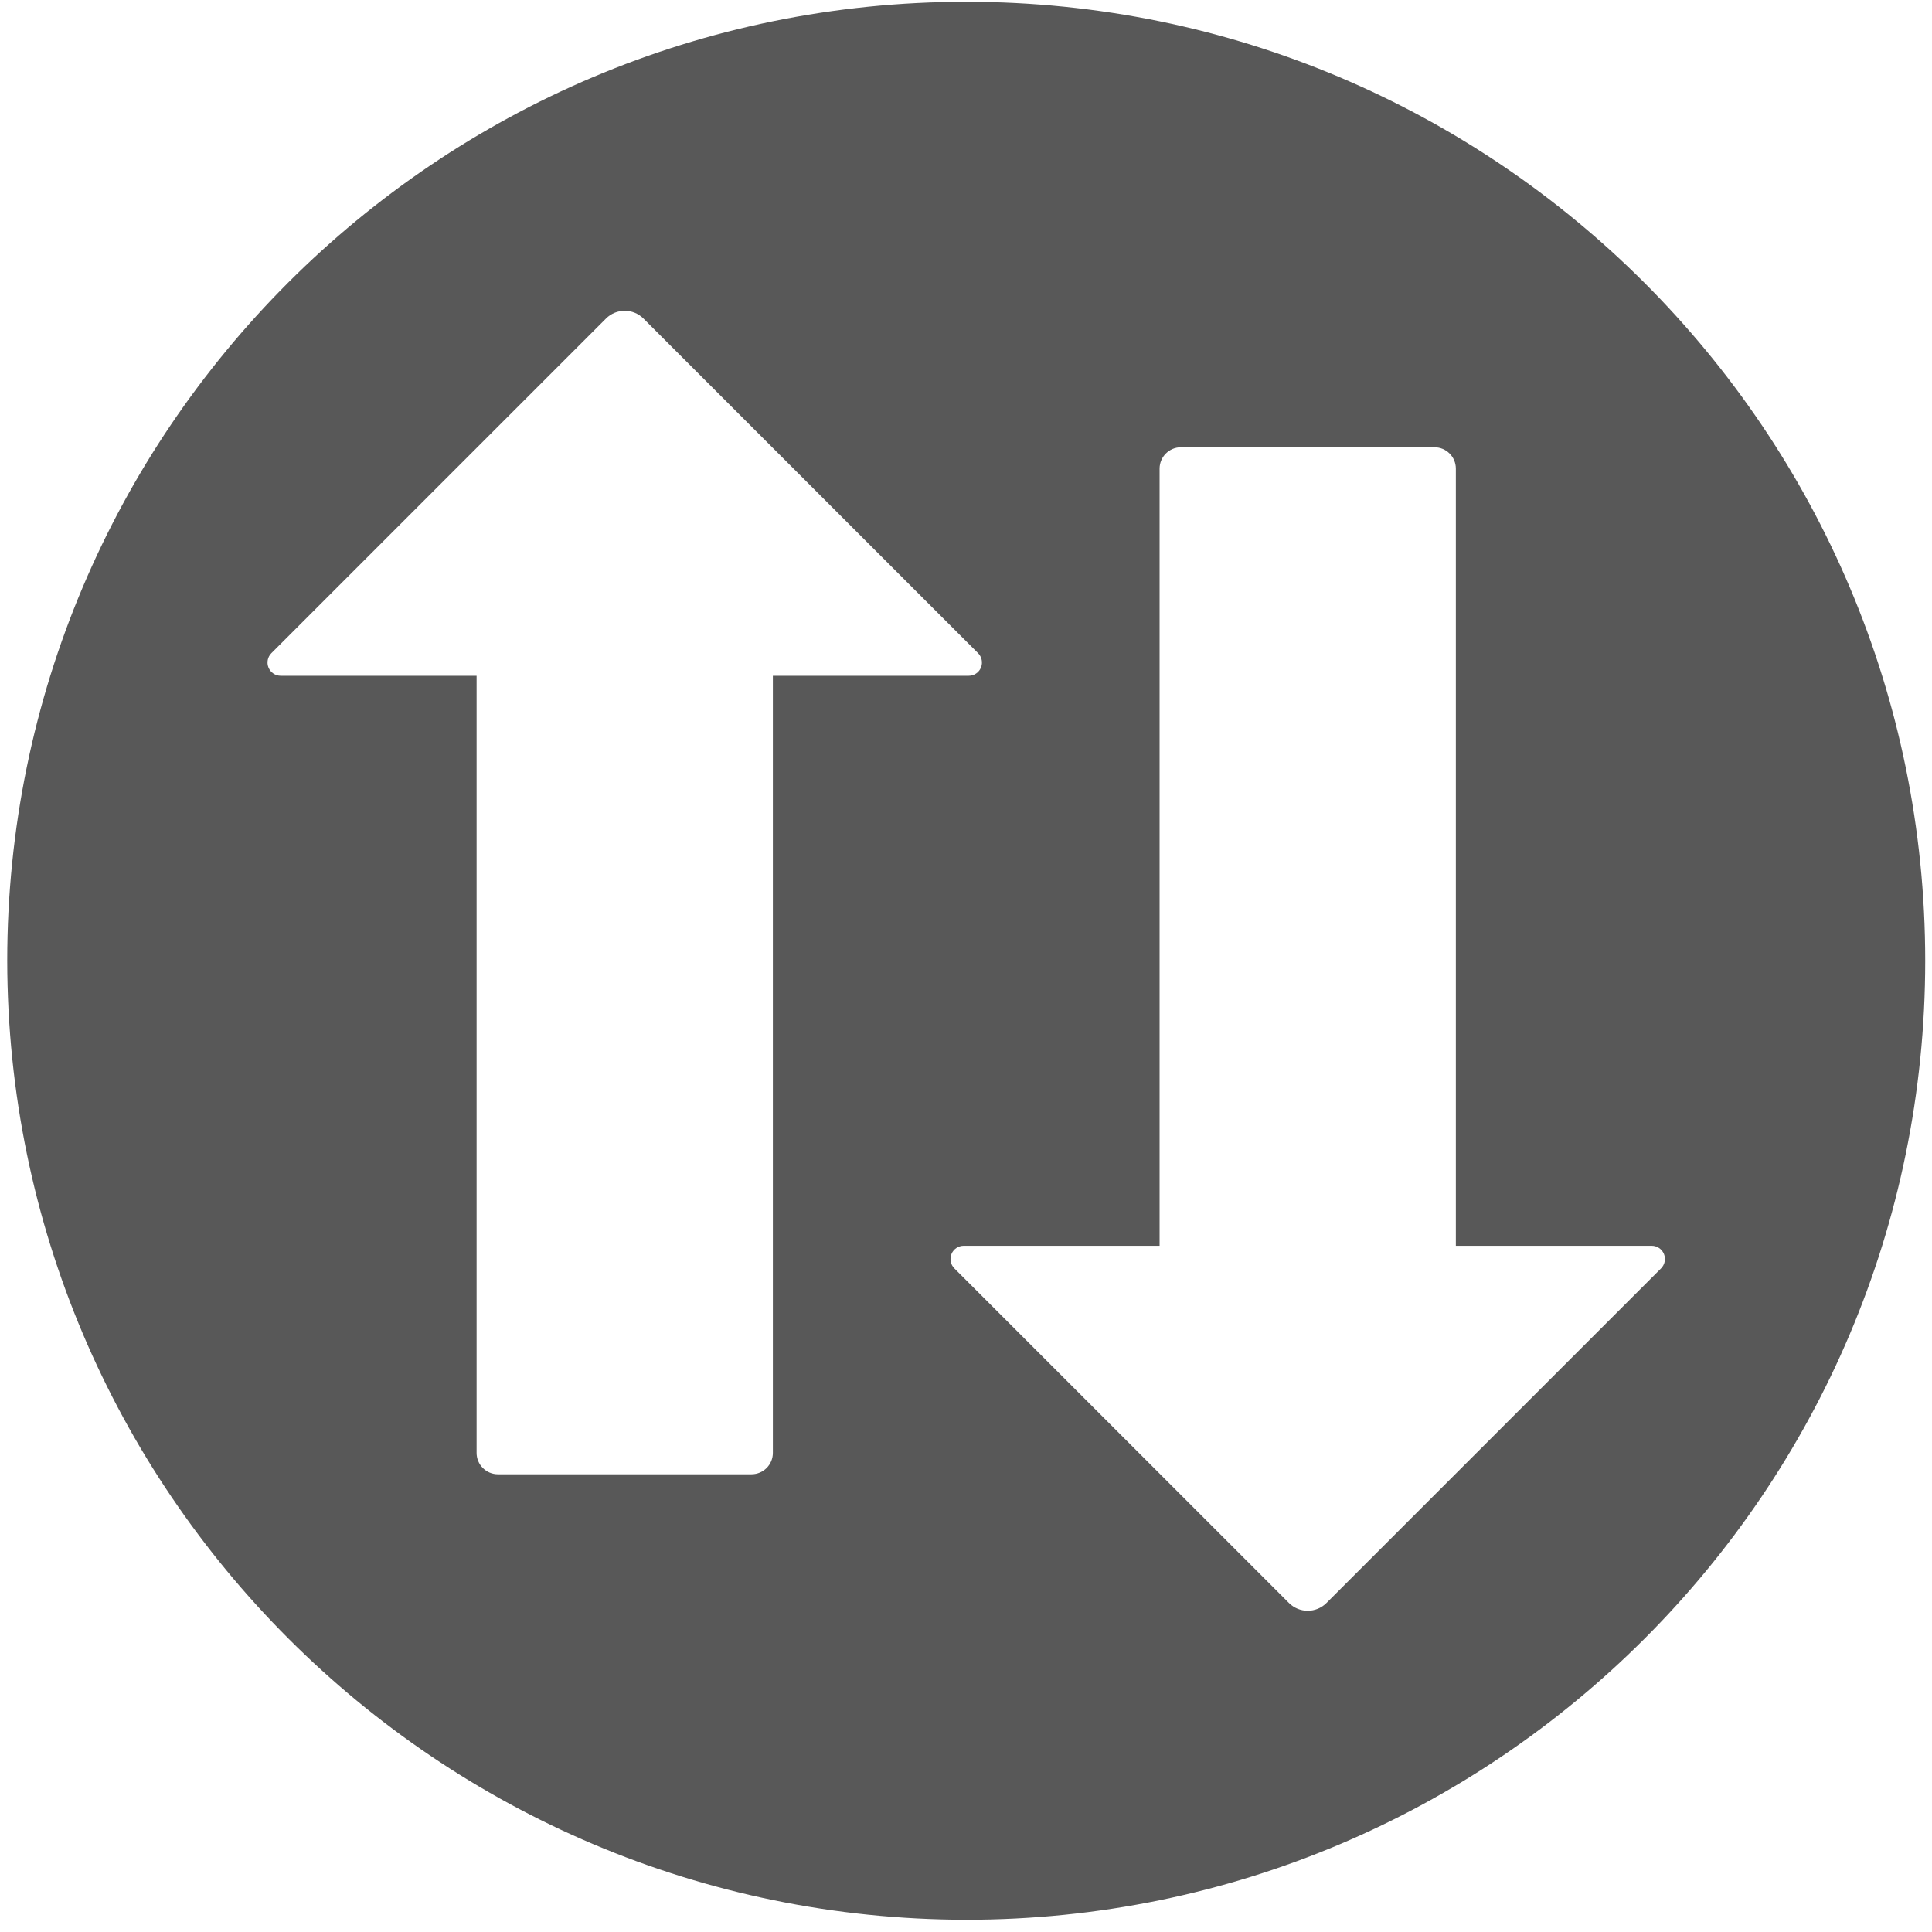
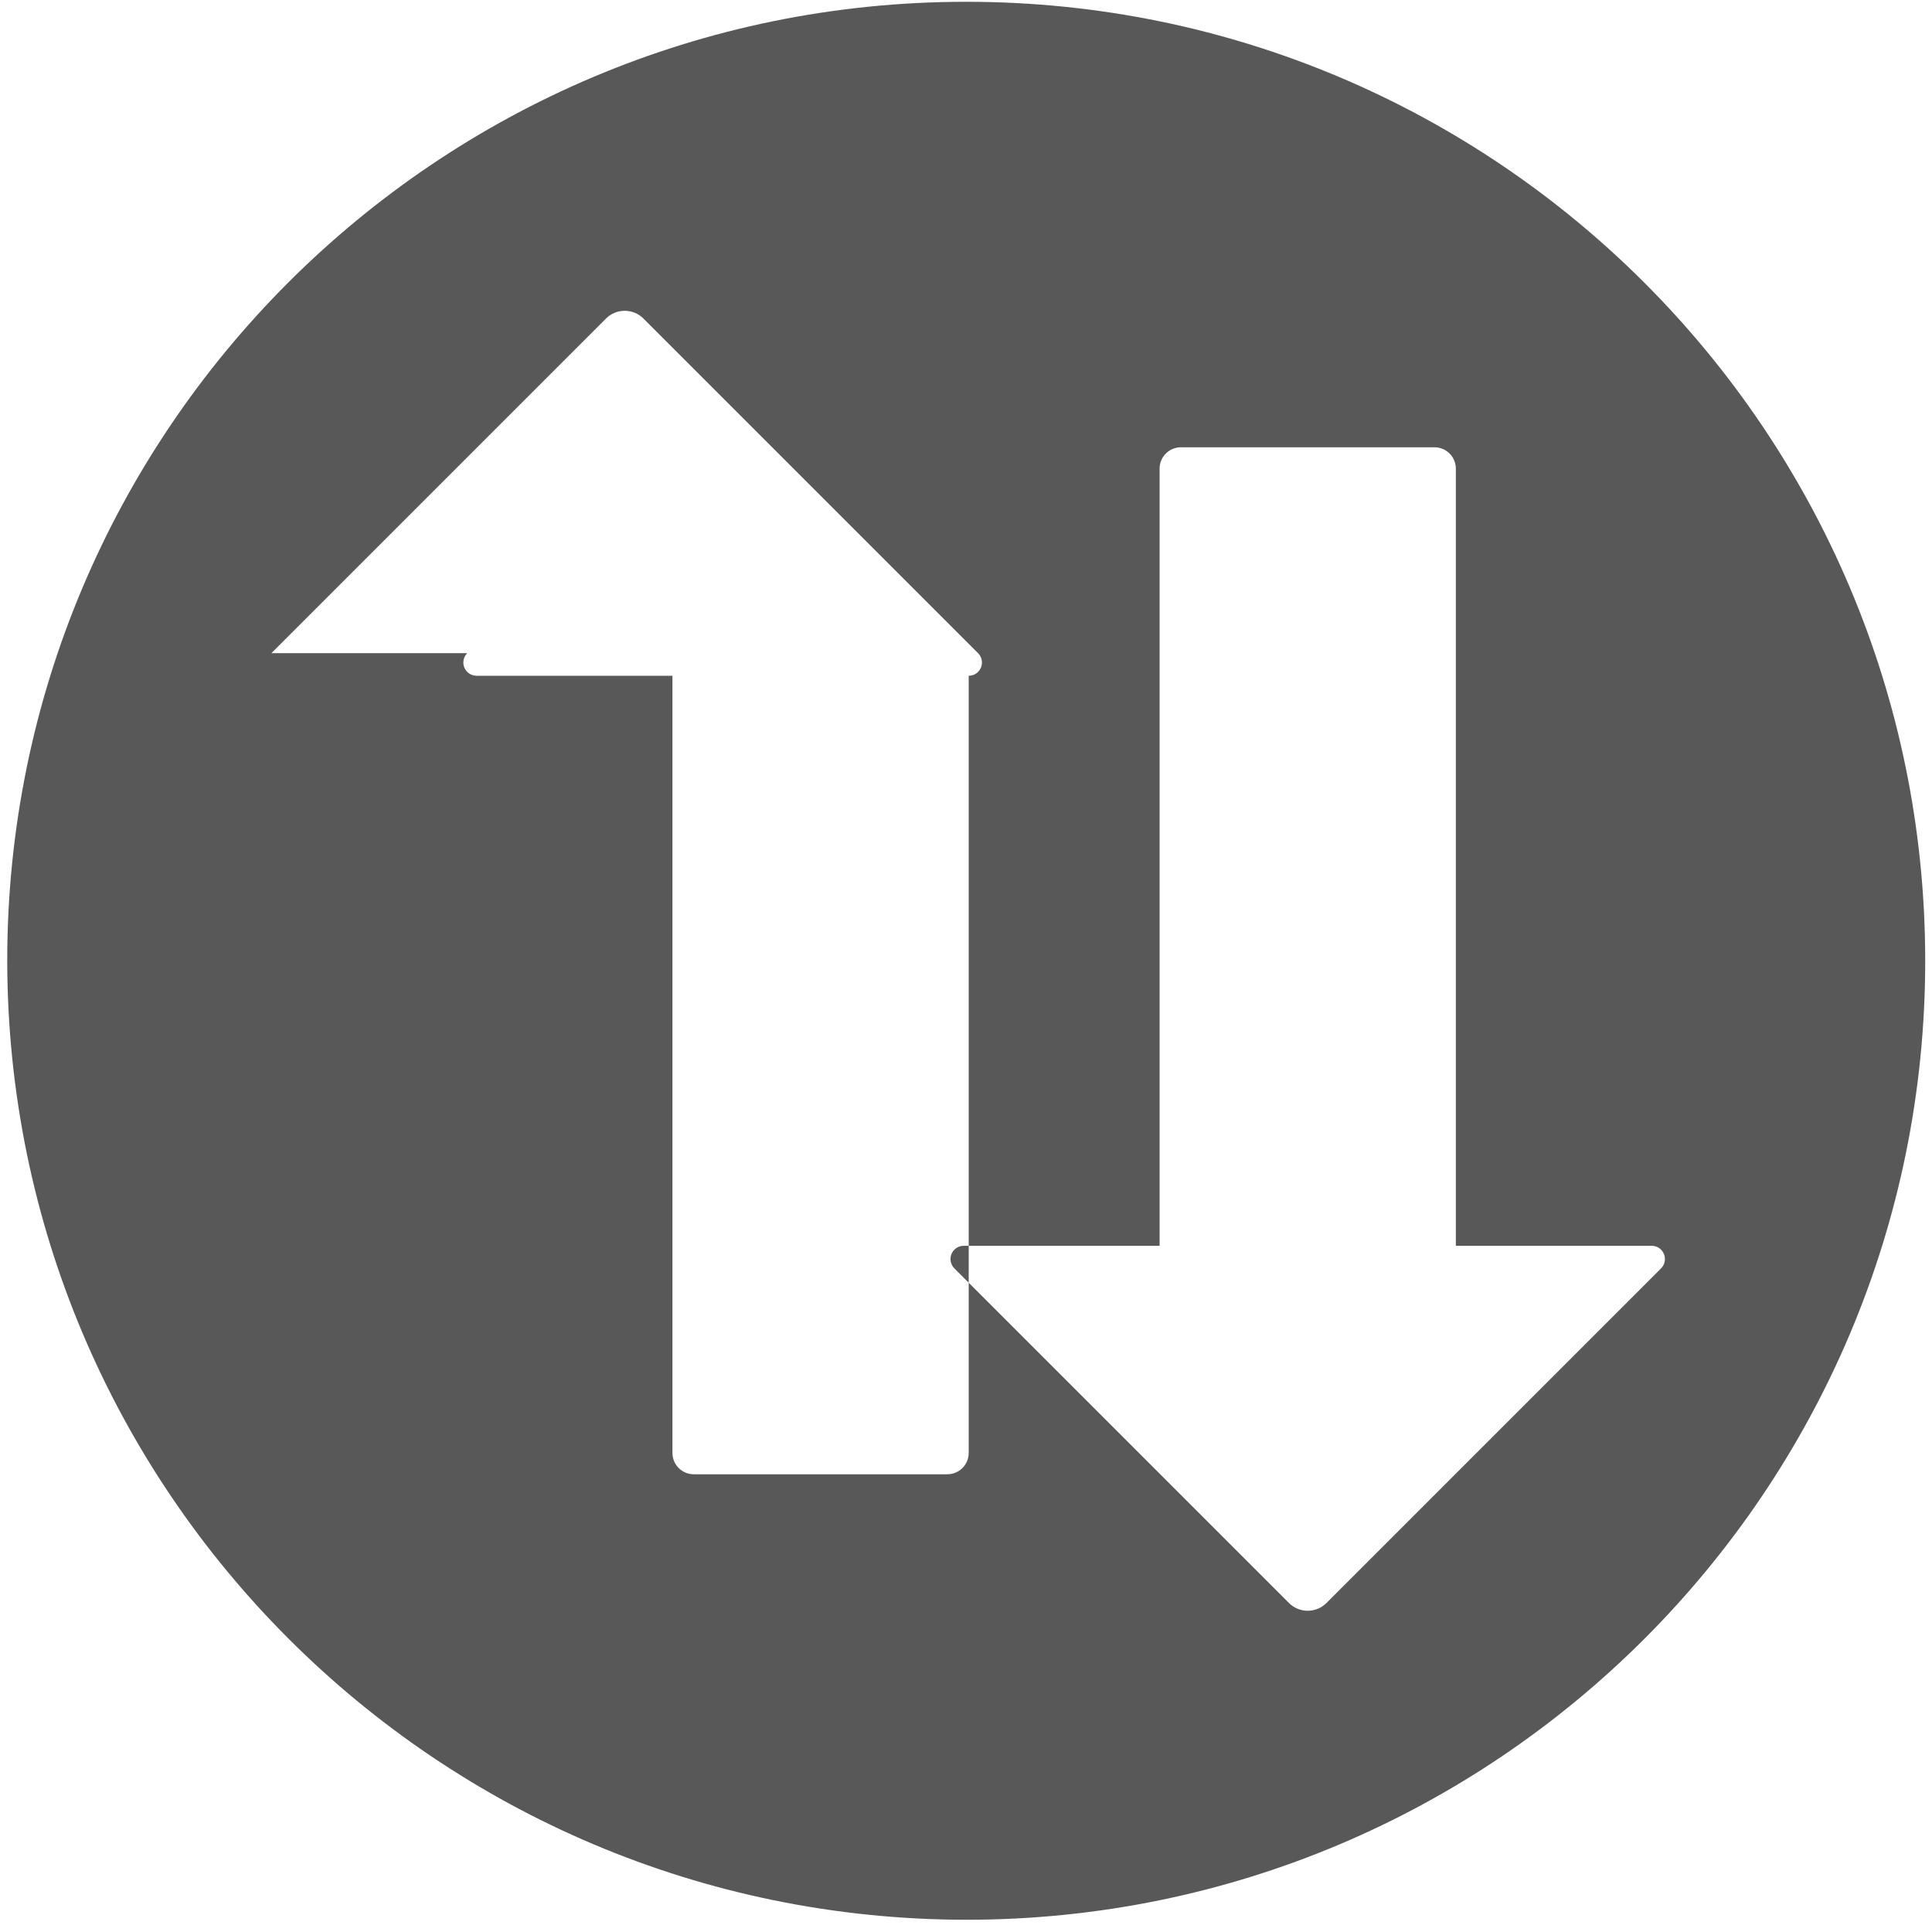
<svg xmlns="http://www.w3.org/2000/svg" id="SVGDoc" width="121" height="121" version="1.1" viewBox="0 0 121 121">
  <defs />
  <desc>Generated with Avocode.</desc>
  <g>
    <g>
      <title>noun_transfer_3070867</title>
-       <path d="M16.997,40.907l20.956,-20.956c0.648,-0.648 1.699,-0.648 2.347,0l20.956,20.956c0.237,0.237 0.308,0.594 0.18,0.904c-0.128,0.31 -0.431,0.512 -0.767,0.512l-12.265,-0v48.672c0,0.739 -0.599,1.338 -1.338,1.338l-15.879,0c-0.739,0 -1.338,-0.599 -1.338,-1.338v-48.672h-12.265c-0.336,0 -0.638,-0.202 -0.767,-0.512c-0.128,-0.31 -0.057,-0.667 0.18,-0.904zM72.624,29.351c-0,-0.739 0.599,-1.338 1.338,-1.338h15.879c0.739,0 1.338,0.599 1.338,1.338l-0,48.672h12.265c0.336,-0 0.638,0.202 0.767,0.512c0.128,0.31 0.057,0.667 -0.18,0.904l-20.956,20.956c-0.648,0.648 -1.699,0.648 -2.347,0l-20.956,-20.956c-0.237,-0.237 -0.308,-0.594 -0.18,-0.904c0.128,-0.31 0.431,-0.512 0.767,-0.512l12.265,-0zM60.514,120.234c33.171,0 60.061,-26.89 60.061,-60.061c0,-33.171 -26.89,-60.061 -60.061,-60.061c-33.171,0 -60.061,26.89 -60.061,60.061c0.037,33.156 26.906,60.024 60.061,60.061z" fill="#585858" fill-opacity="1" />
+       <path d="M16.997,40.907l20.956,-20.956c0.648,-0.648 1.699,-0.648 2.347,0l20.956,20.956c0.237,0.237 0.308,0.594 0.18,0.904c-0.128,0.31 -0.431,0.512 -0.767,0.512v48.672c0,0.739 -0.599,1.338 -1.338,1.338l-15.879,0c-0.739,0 -1.338,-0.599 -1.338,-1.338v-48.672h-12.265c-0.336,0 -0.638,-0.202 -0.767,-0.512c-0.128,-0.31 -0.057,-0.667 0.18,-0.904zM72.624,29.351c-0,-0.739 0.599,-1.338 1.338,-1.338h15.879c0.739,0 1.338,0.599 1.338,1.338l-0,48.672h12.265c0.336,-0 0.638,0.202 0.767,0.512c0.128,0.31 0.057,0.667 -0.18,0.904l-20.956,20.956c-0.648,0.648 -1.699,0.648 -2.347,0l-20.956,-20.956c-0.237,-0.237 -0.308,-0.594 -0.18,-0.904c0.128,-0.31 0.431,-0.512 0.767,-0.512l12.265,-0zM60.514,120.234c33.171,0 60.061,-26.89 60.061,-60.061c0,-33.171 -26.89,-60.061 -60.061,-60.061c-33.171,0 -60.061,26.89 -60.061,60.061c0.037,33.156 26.906,60.024 60.061,60.061z" fill="#585858" fill-opacity="1" />
    </g>
  </g>
</svg>